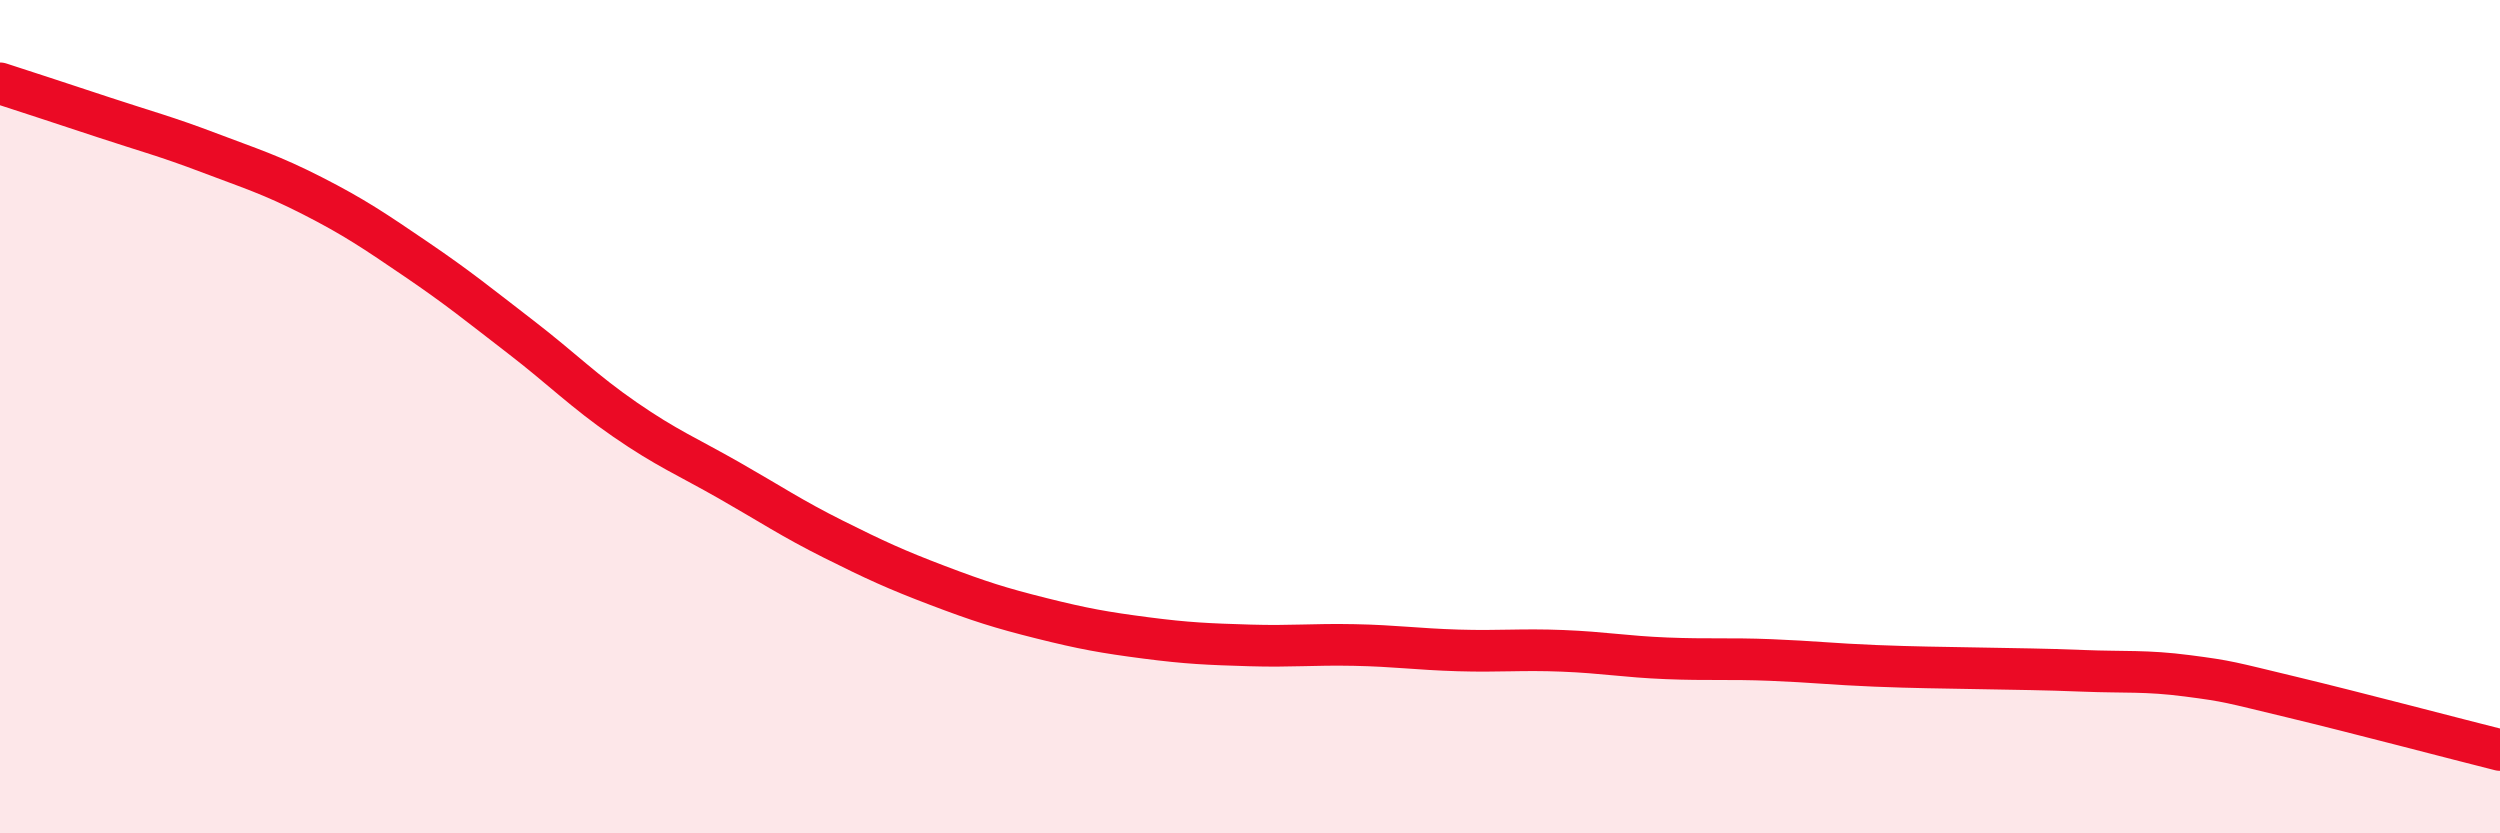
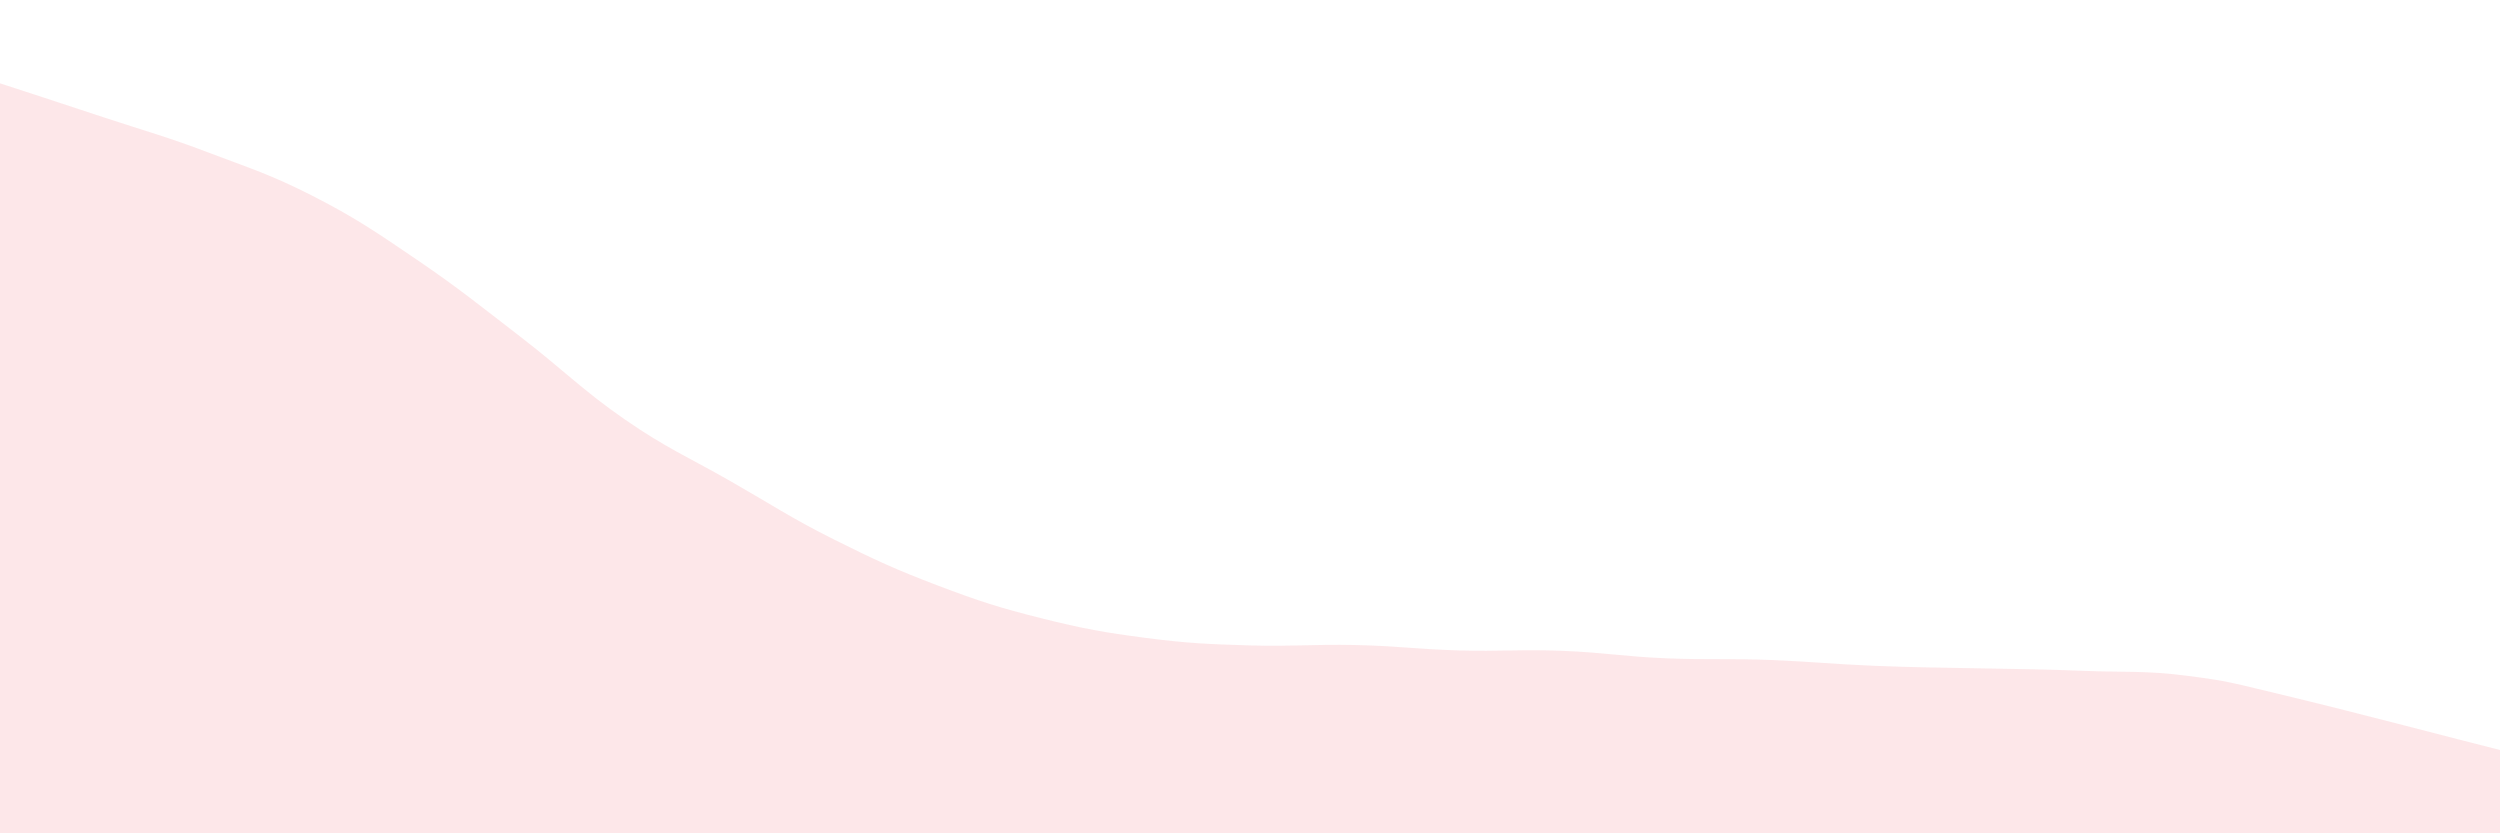
<svg xmlns="http://www.w3.org/2000/svg" width="60" height="20" viewBox="0 0 60 20">
  <path d="M 0,2 C 0.5,2.16 1.5,2.49 2.5,2.82 C 3.5,3.15 4,3.28 5,3.66 C 6,4.04 6.5,4.19 7.5,4.7 C 8.5,5.21 9,5.55 10,6.23 C 11,6.91 11.5,7.32 12.5,8.09 C 13.5,8.86 14,9.38 15,10.07 C 16,10.76 16.5,10.96 17.5,11.53 C 18.5,12.1 19,12.44 20,12.94 C 21,13.44 21.5,13.67 22.5,14.05 C 23.5,14.43 24,14.59 25,14.84 C 26,15.09 26.5,15.18 27.5,15.31 C 28.5,15.44 29,15.46 30,15.49 C 31,15.52 31.5,15.46 32.5,15.48 C 33.5,15.5 34,15.58 35,15.61 C 36,15.64 36.5,15.58 37.5,15.62 C 38.5,15.66 39,15.76 40,15.8 C 41,15.84 41.5,15.8 42.5,15.84 C 43.5,15.88 44,15.94 45,15.98 C 46,16.02 46.5,16.02 47.5,16.04 C 48.5,16.06 49,16.06 50,16.1 C 51,16.14 51.5,16.09 52.5,16.22 C 53.5,16.35 53.5,16.37 55,16.73 C 56.5,17.09 59,17.75 60,18L60 20L0 20Z" fill="#EB0A25" opacity="0.1" stroke-linecap="round" stroke-linejoin="round" />
-   <path d="M 0,2 C 0.5,2.16 1.5,2.49 2.5,2.82 C 3.5,3.15 4,3.28 5,3.66 C 6,4.04 6.5,4.19 7.5,4.7 C 8.5,5.21 9,5.55 10,6.23 C 11,6.91 11.5,7.32 12.5,8.09 C 13.5,8.86 14,9.38 15,10.07 C 16,10.76 16.5,10.96 17.5,11.53 C 18.5,12.1 19,12.44 20,12.94 C 21,13.44 21.5,13.67 22.5,14.05 C 23.5,14.43 24,14.59 25,14.84 C 26,15.09 26.5,15.18 27.5,15.31 C 28.5,15.44 29,15.46 30,15.49 C 31,15.52 31.5,15.46 32.5,15.48 C 33.5,15.5 34,15.58 35,15.61 C 36,15.64 36.5,15.58 37.5,15.62 C 38.5,15.66 39,15.76 40,15.8 C 41,15.84 41.5,15.8 42.5,15.84 C 43.5,15.88 44,15.94 45,15.98 C 46,16.02 46.5,16.02 47.5,16.04 C 48.5,16.06 49,16.06 50,16.1 C 51,16.14 51.5,16.09 52.5,16.22 C 53.5,16.35 53.5,16.37 55,16.73 C 56.5,17.09 59,17.75 60,18" stroke="#EB0A25" stroke-width="1" fill="none" stroke-linecap="round" stroke-linejoin="round" />
</svg>